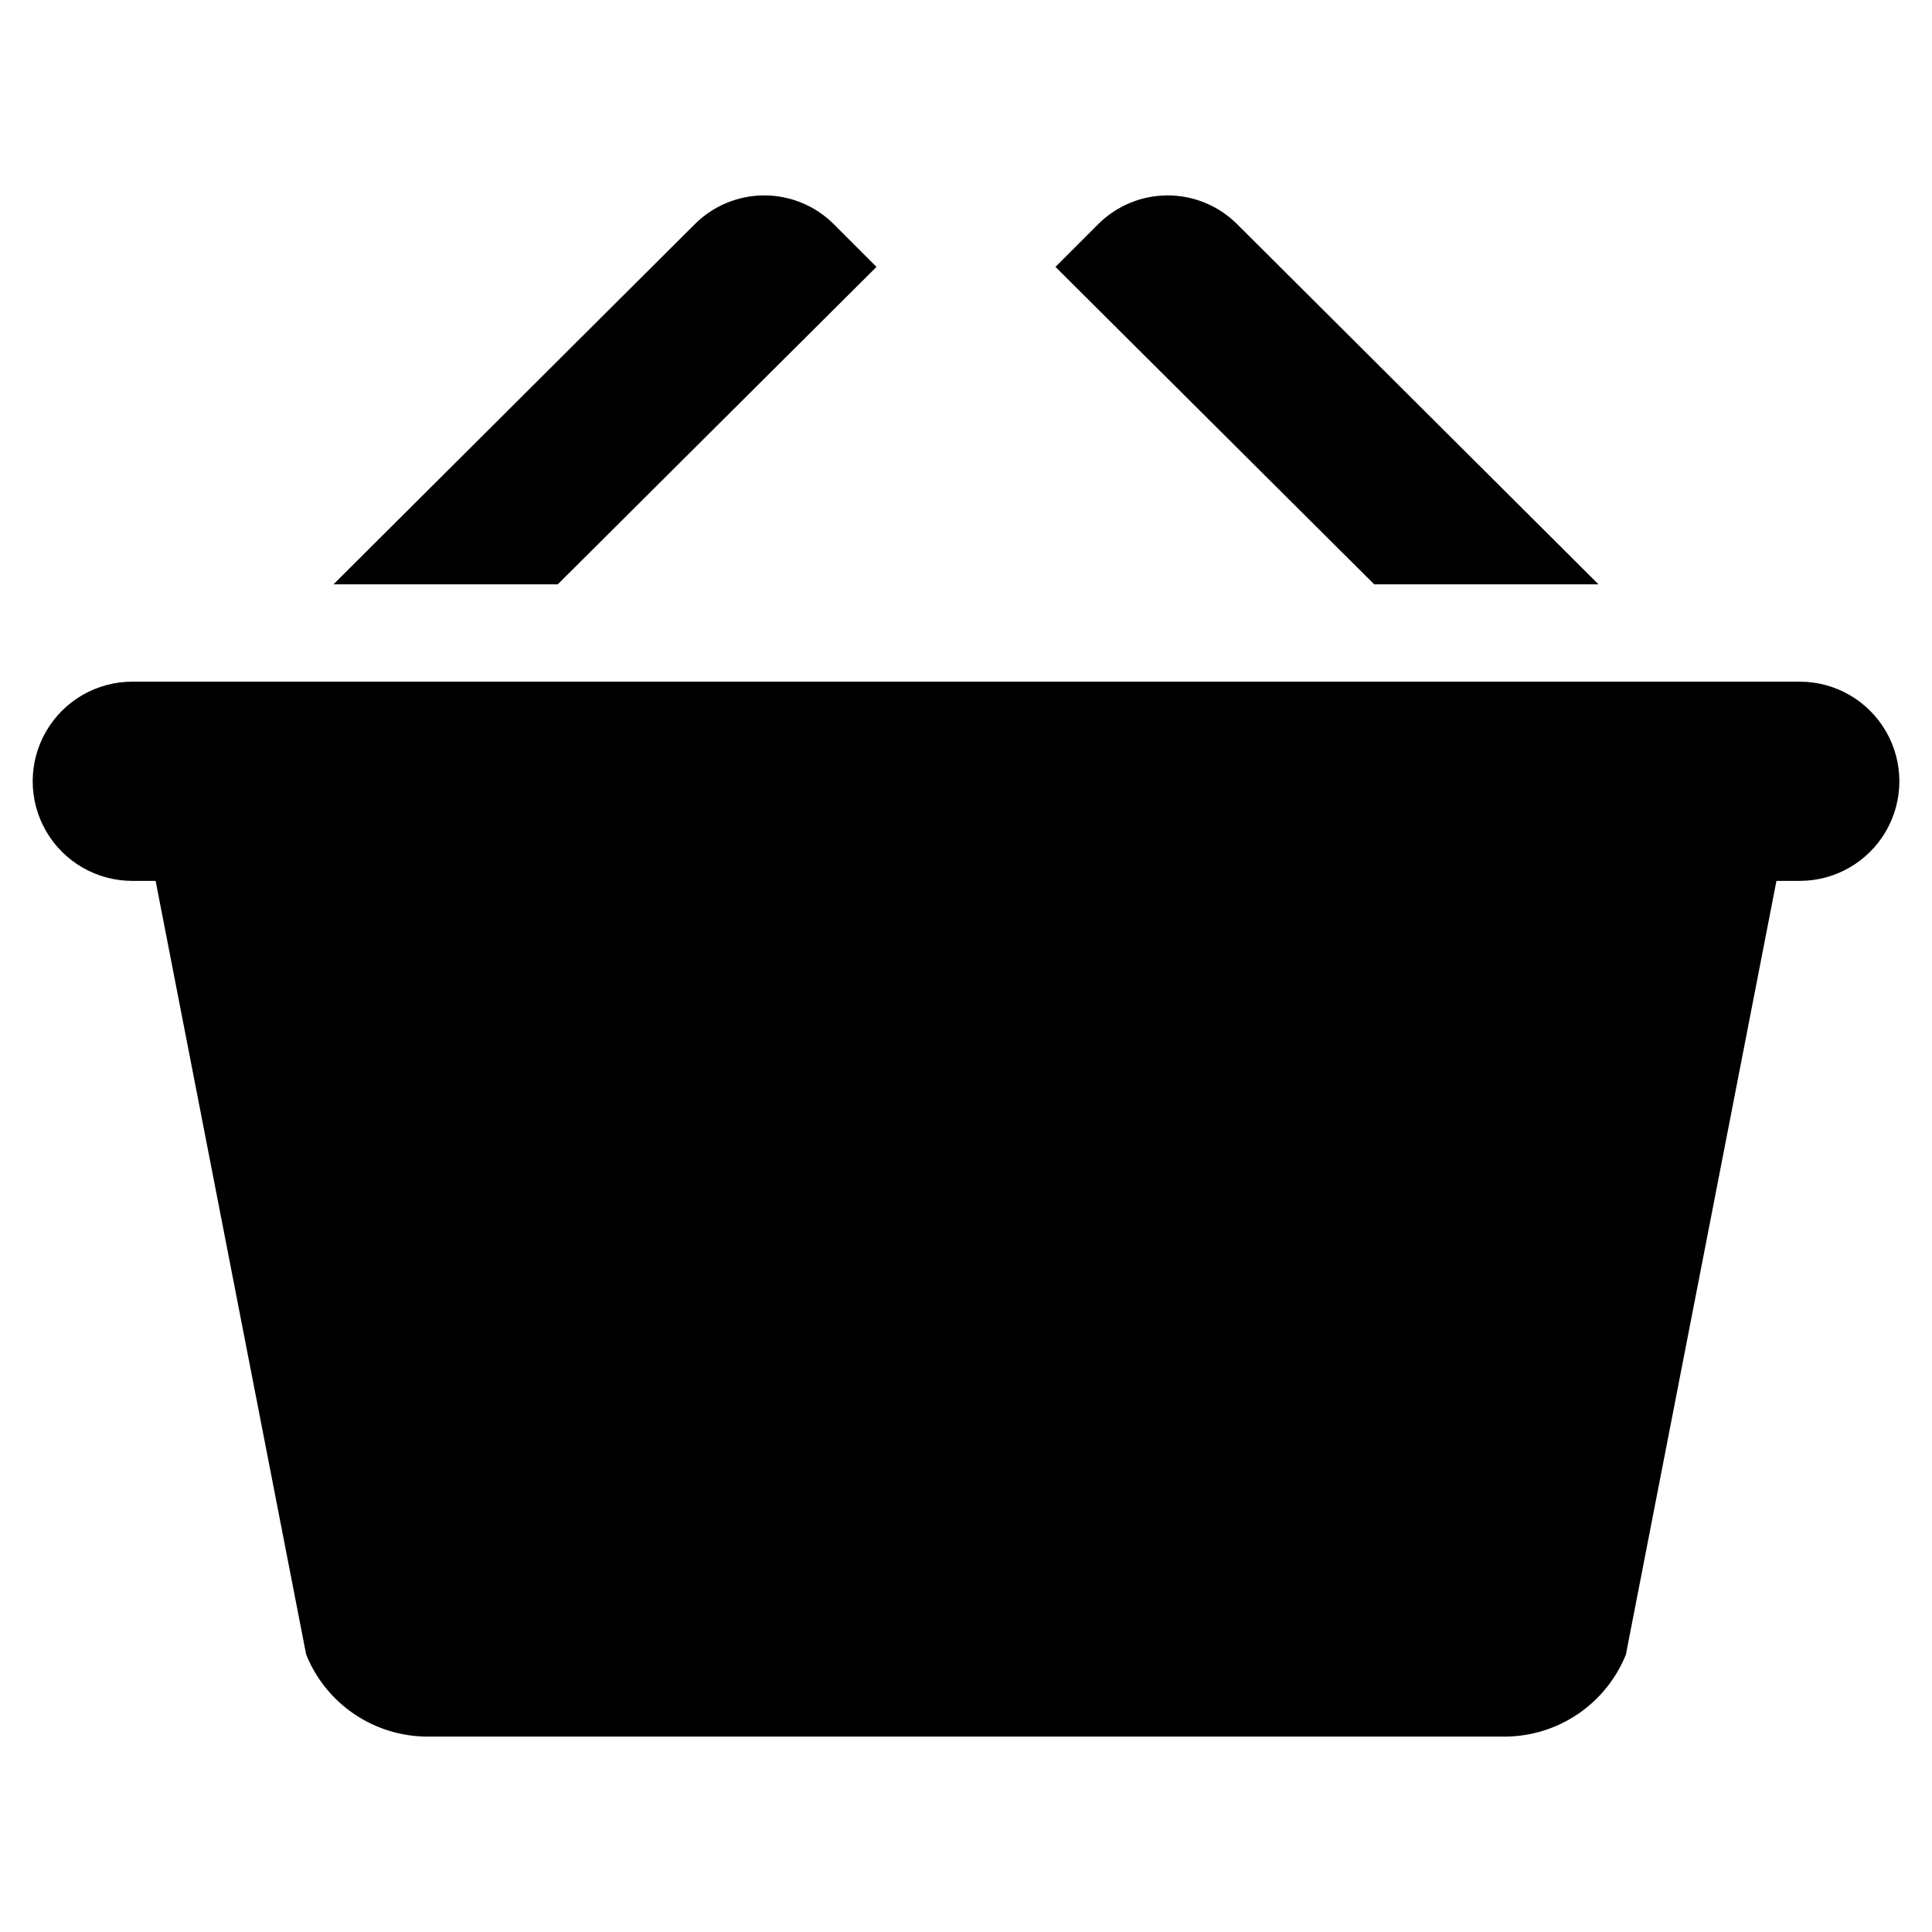
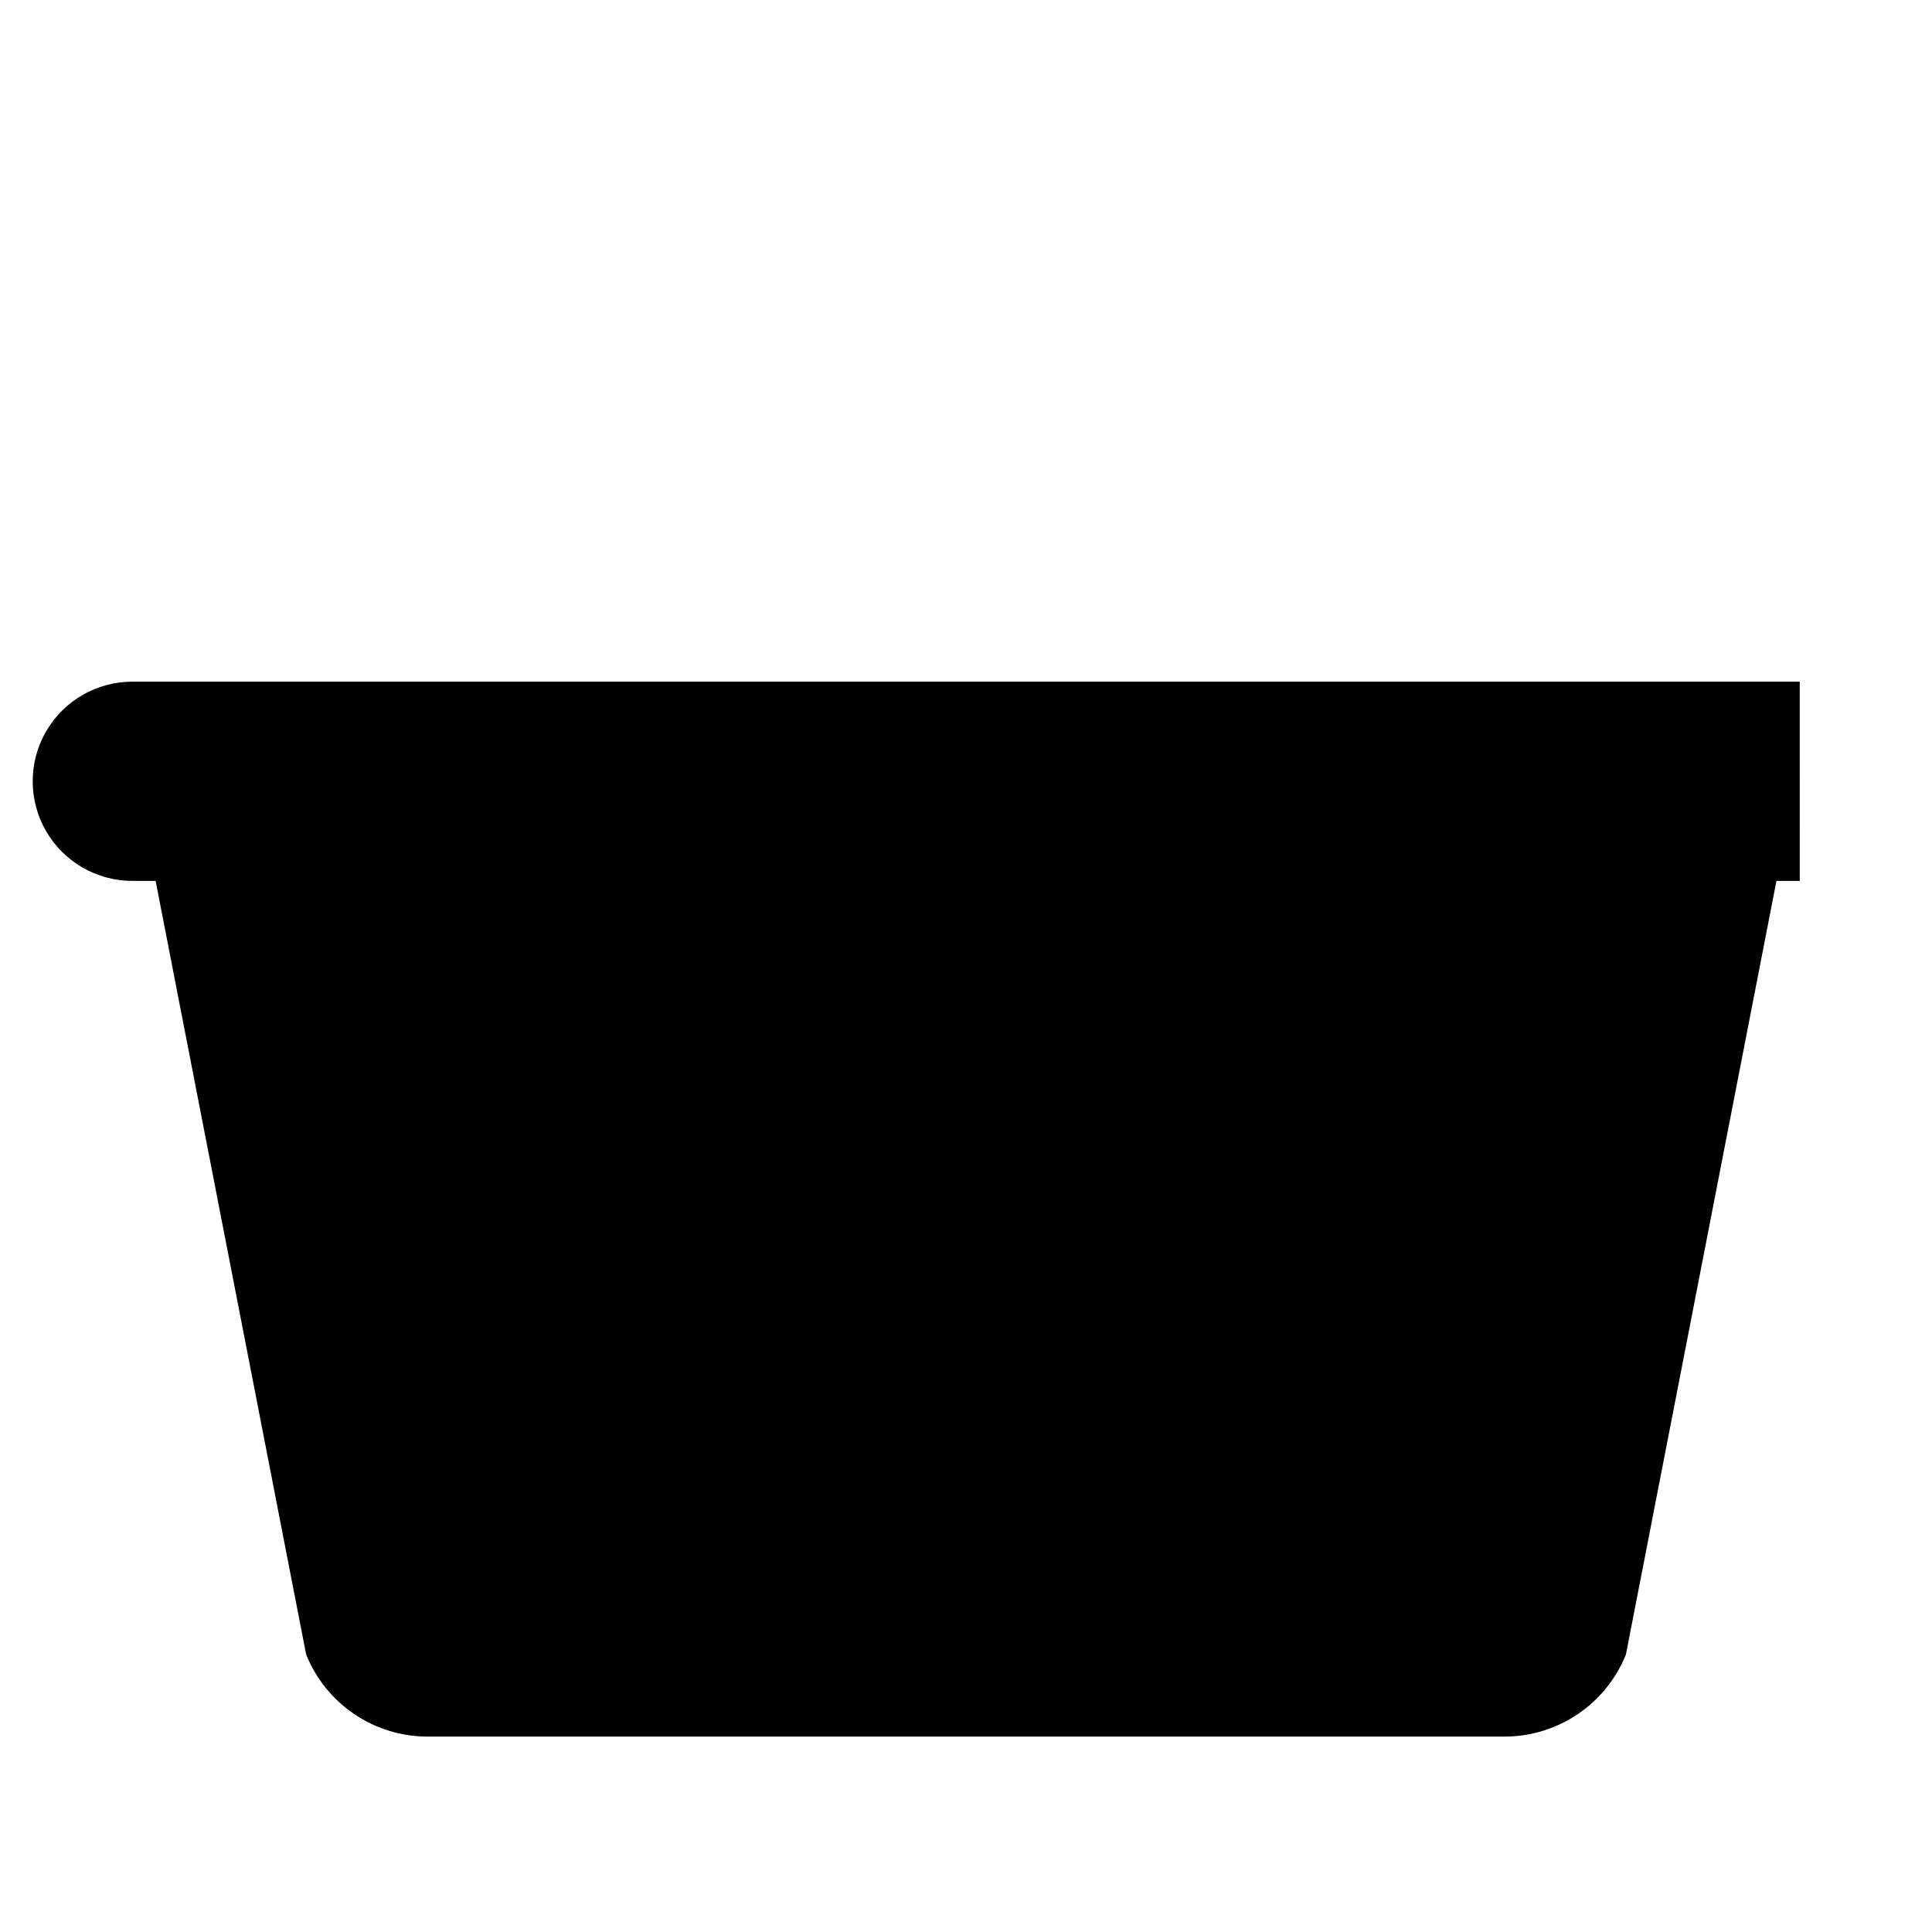
<svg xmlns="http://www.w3.org/2000/svg" fill="#000000" width="800px" height="800px" version="1.1" viewBox="144 144 512 512">
  <g>
-     <path d="m376.28 214.73-11.312-11.316c-4.887-4.883-11.512-7.629-18.422-7.629s-13.535 2.746-18.422 7.633l-95.754 95.441h59.438z" />
-     <path d="m567.62 298.86-95.754-95.441c-4.887-4.887-11.512-7.633-18.422-7.633-6.91 0-13.535 2.746-18.422 7.629l-11.312 11.312 84.477 84.133z" />
-     <path d="m620.95 324.65h-441.89c-9.43 0-18.145 5.031-22.859 13.199-4.715 8.168-4.715 18.23 0 26.395 4.715 8.168 13.43 13.199 22.859 13.199h6.18l39.895 205.03c2.586 6.418 7.027 11.914 12.762 15.789 5.731 3.875 12.488 5.949 19.406 5.953h285.41c6.918-0.004 13.676-2.078 19.41-5.953 5.731-3.875 10.176-9.371 12.758-15.789l39.895-205.03h6.18c9.43 0 18.145-5.031 22.859-13.199 4.715-8.164 4.715-18.227 0-26.395-4.715-8.168-13.43-13.199-22.859-13.199z" />
+     <path d="m620.95 324.65h-441.89c-9.43 0-18.145 5.031-22.859 13.199-4.715 8.168-4.715 18.23 0 26.395 4.715 8.168 13.43 13.199 22.859 13.199h6.18l39.895 205.03c2.586 6.418 7.027 11.914 12.762 15.789 5.731 3.875 12.488 5.949 19.406 5.953h285.41c6.918-0.004 13.676-2.078 19.41-5.953 5.731-3.875 10.176-9.371 12.758-15.789l39.895-205.03h6.18z" />
  </g>
</svg>